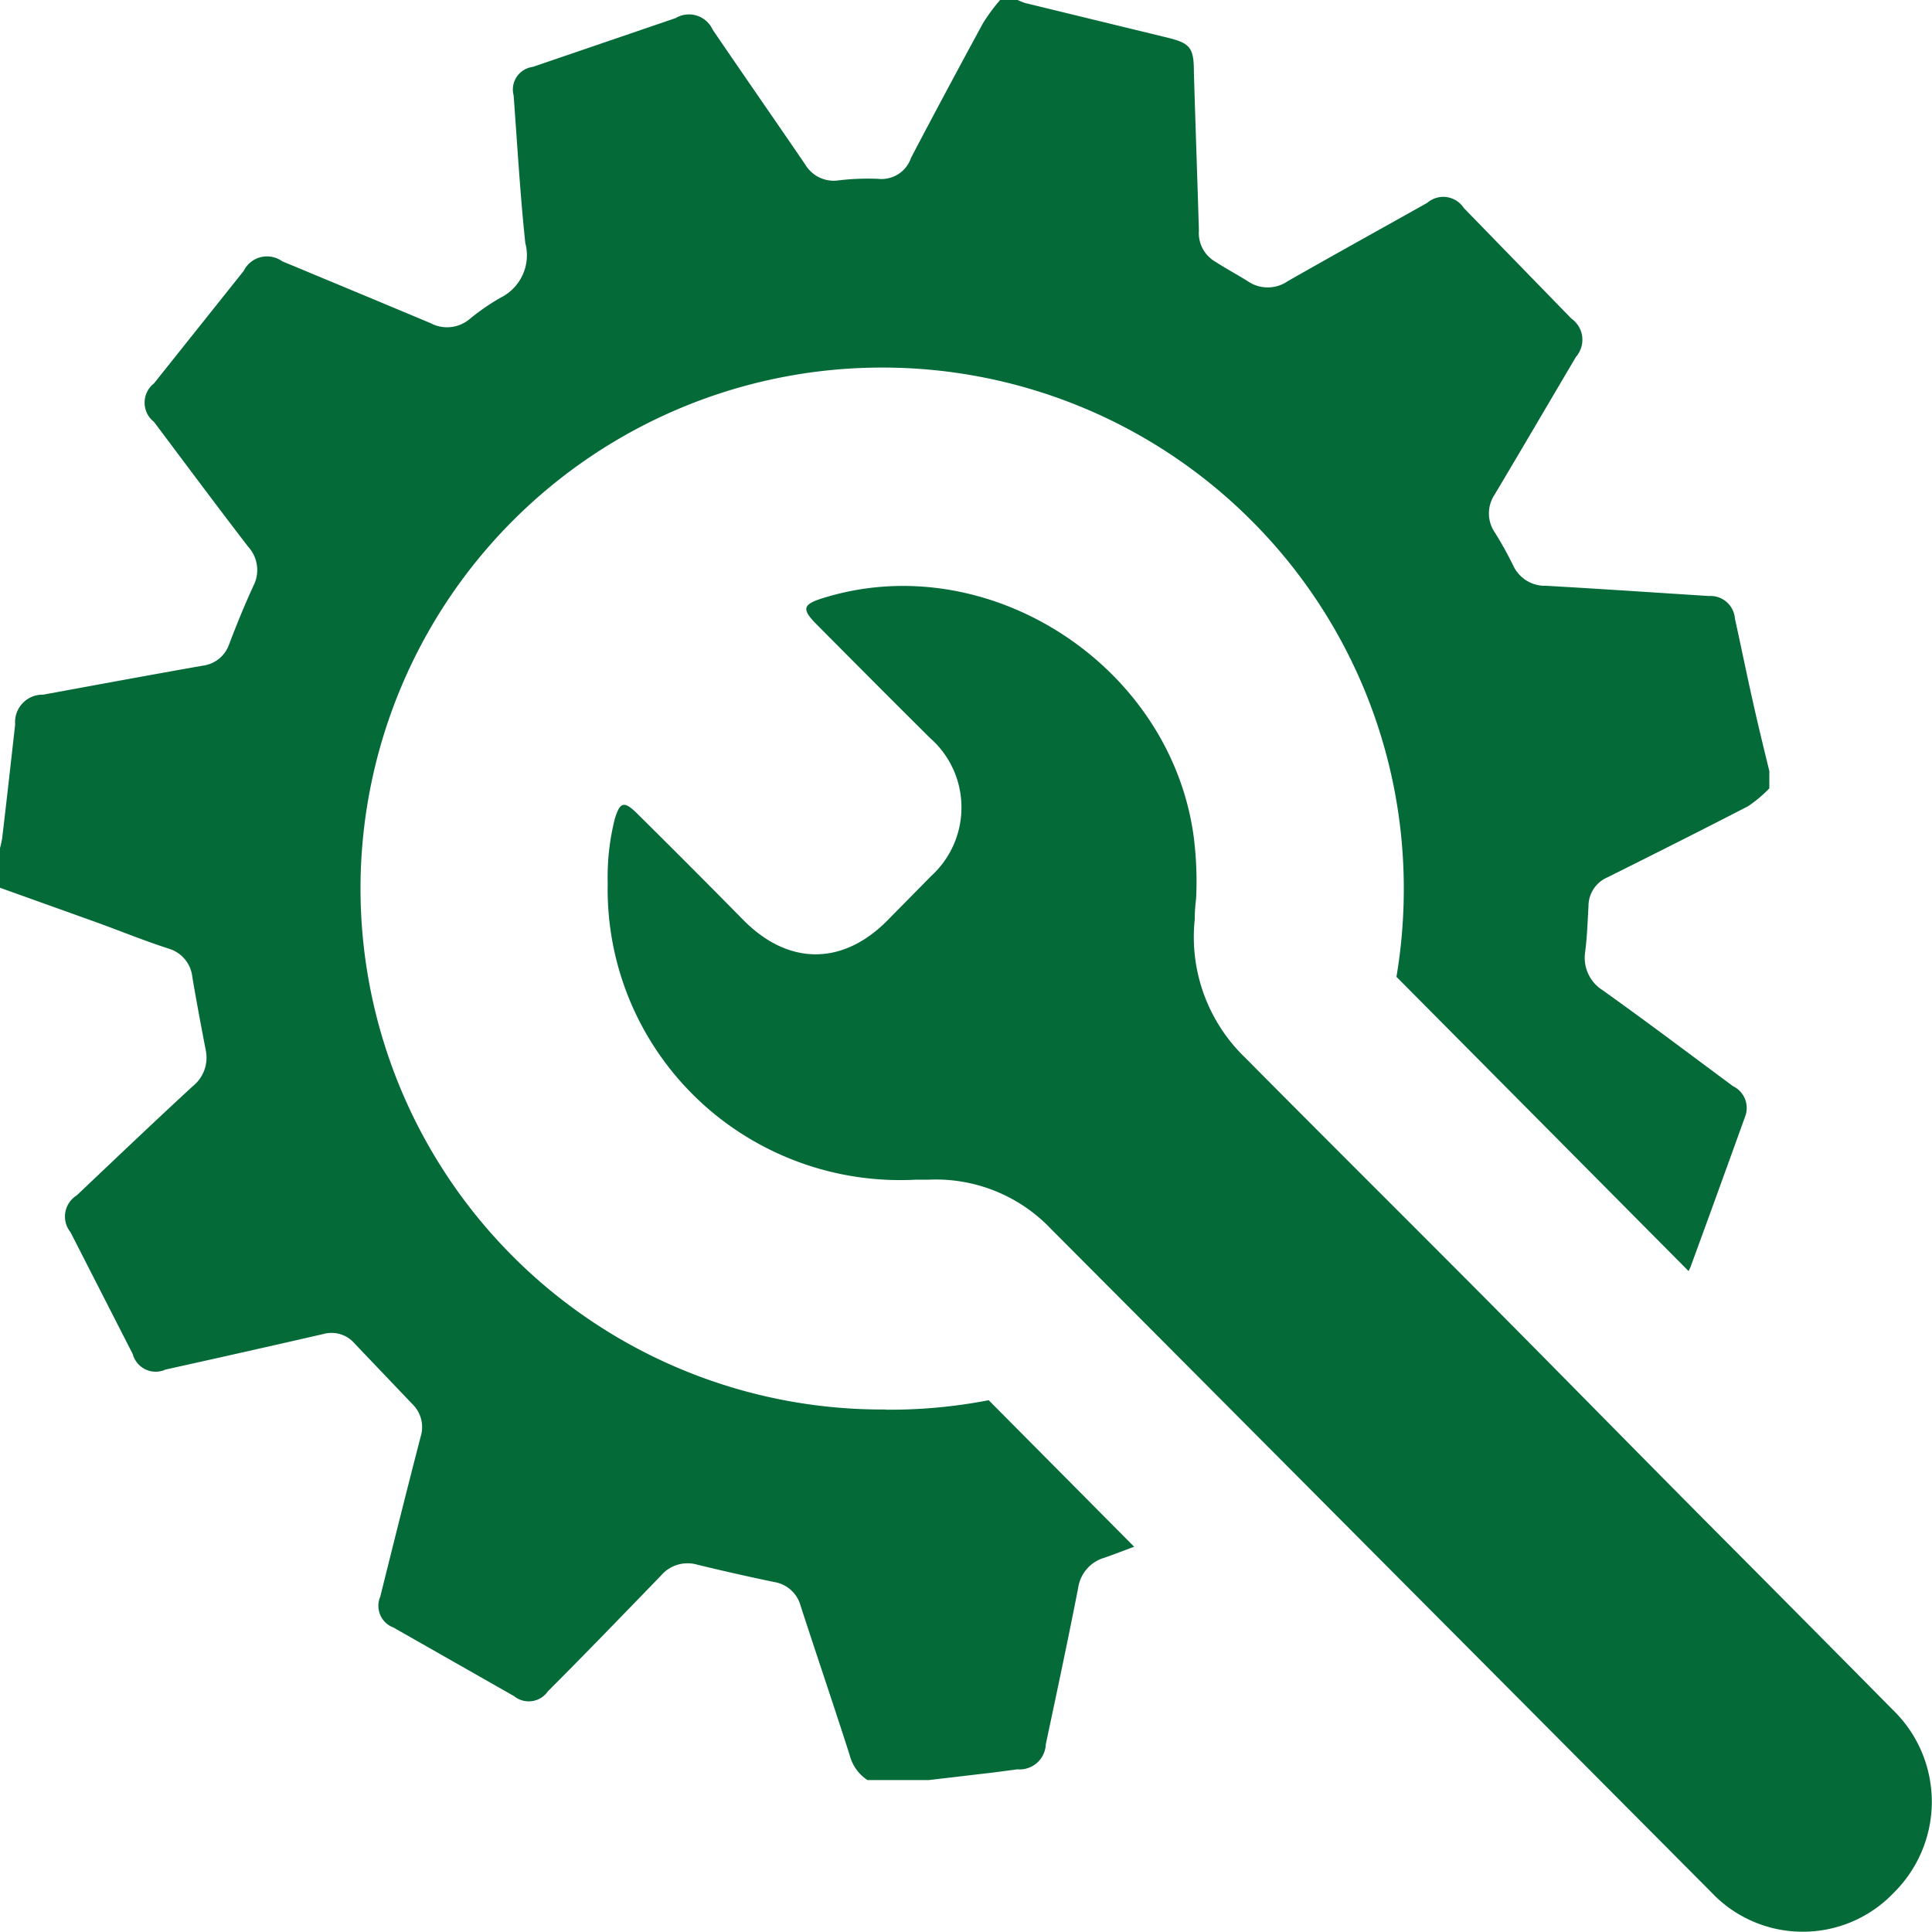
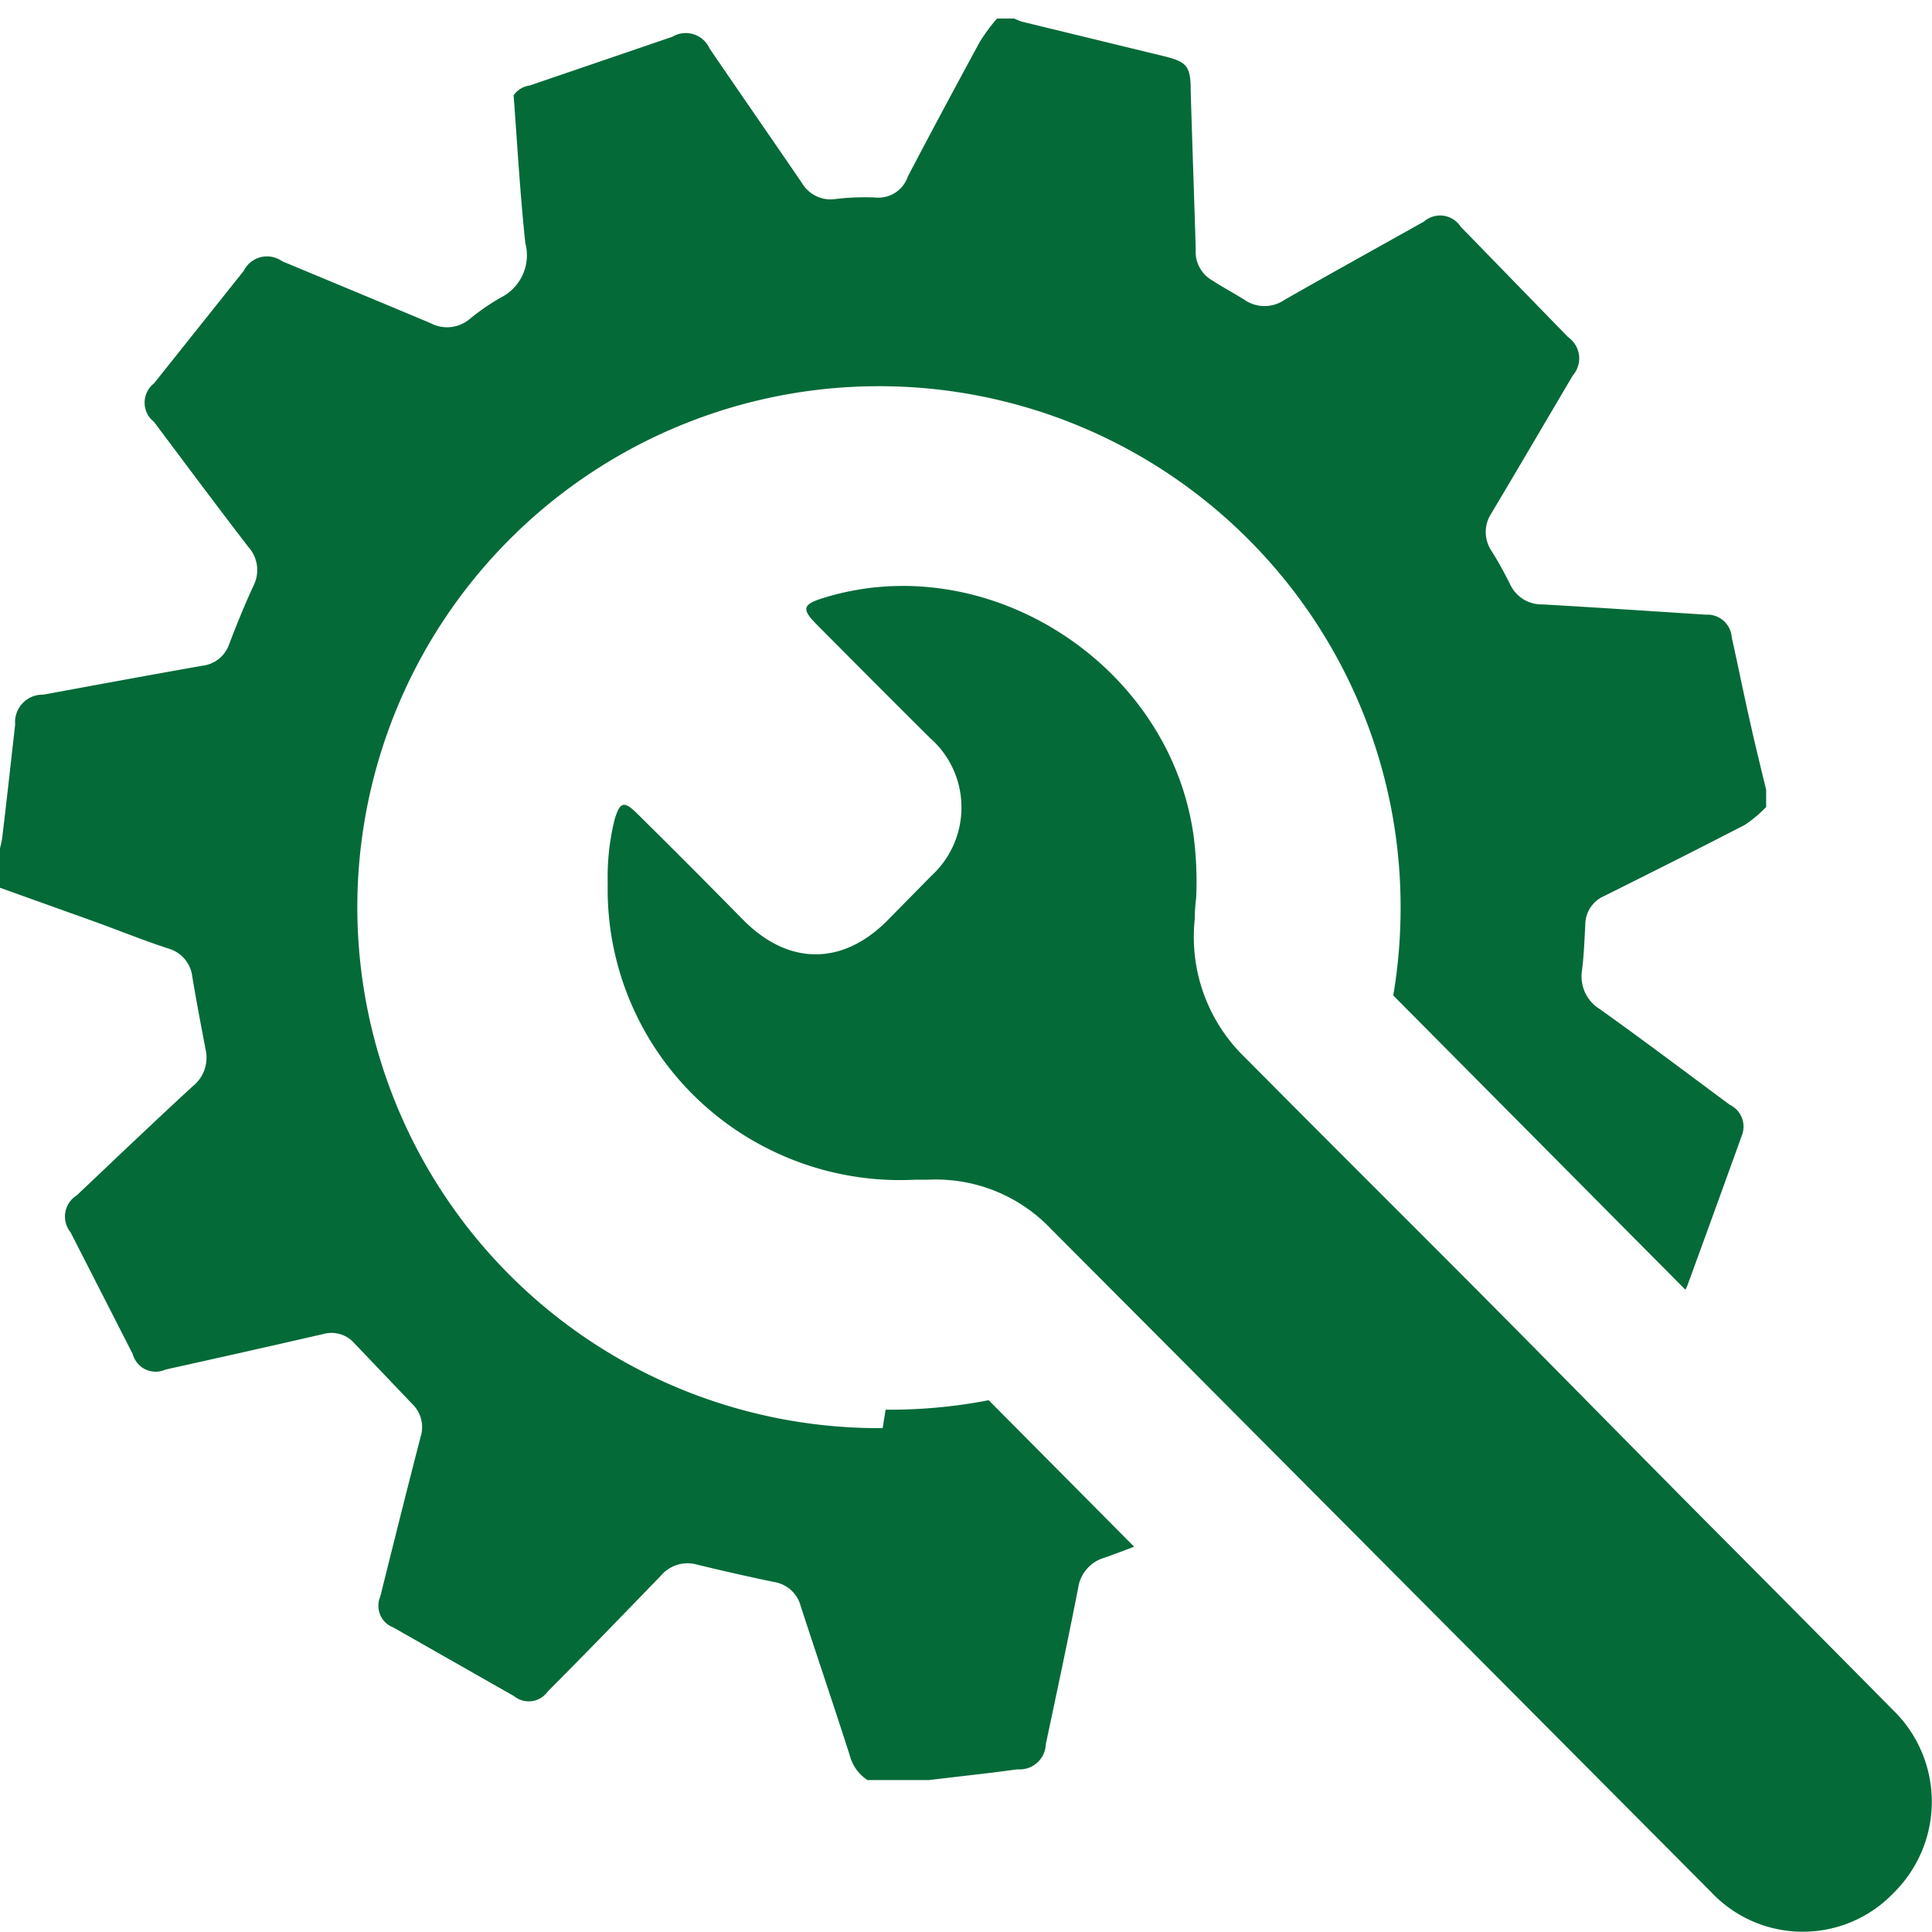
<svg xmlns="http://www.w3.org/2000/svg" data-name="Layer 7" viewBox="0 0 200 200">
-   <path d="M91.68 145.93c3.58.03 7.15-.3 10.67-.98l15.06 15.17c-1.1.4-2.06.78-3.09 1.14a3.81 3.81 0 0 0-2.71 3.13c-1.06 5.41-2.21 10.81-3.35 16.18a2.704 2.704 0 0 1-2.93 2.59l-2.51.33-6.66.78H89.8c-.92-.6-1.58-1.53-1.85-2.61-1.65-5.14-3.39-10.26-5.06-15.39a3.389 3.389 0 0 0-2.75-2.5c-2.69-.56-5.34-1.16-7.97-1.8-1.38-.39-2.85.06-3.77 1.16-3.86 3.98-7.69 7.96-11.68 11.95a2.41 2.41 0 0 1-3.51.5l-12.5-7.11c-.61-.23-1.1-.7-1.35-1.3-.25-.6-.26-1.27 0-1.87 1.38-5.54 2.76-11.07 4.19-16.59.37-1.2.03-2.51-.88-3.38l-5.98-6.27c-.8-.92-2.06-1.29-3.23-.96-5.44 1.25-10.88 2.47-16.34 3.68-.65.3-1.41.29-2.06-.02-.65-.31-1.13-.89-1.32-1.59L7.3 127.56c-.47-.58-.66-1.32-.54-2.05.12-.73.56-1.38 1.19-1.77 3.99-3.78 7.97-7.58 12.02-11.31 1.12-.9 1.63-2.36 1.32-3.76-.48-2.5-.96-5.03-1.38-7.54a3.434 3.434 0 0 0-2.39-2.91c-2.59-.83-5.16-1.89-7.75-2.82L0 91.9v-4.1c.09-.33.16-.66.22-1 .46-3.84.9-7.82 1.35-11.81-.07-.81.21-1.6.77-2.19.55-.59 1.33-.91 2.14-.89 5.5-1.01 11-2.03 16.51-3 1.25-.16 2.3-1 2.72-2.19.82-2.15 1.63-4.14 2.55-6.13.65-1.31.43-2.9-.56-3.98-3.29-4.28-6.52-8.62-9.76-12.94-.62-.48-.97-1.21-.97-1.99s.36-1.52.97-1.99l9.29-11.65c.35-.71 1-1.23 1.76-1.42.77-.19 1.58-.03 2.23.43 5.12 2.13 10.25 4.26 15.37 6.41 1.28.68 2.86.52 3.99-.4 1.01-.84 2.1-1.59 3.25-2.25a4.9 4.9 0 0 0 2.55-5.65c-.54-5.08-.83-10.2-1.21-15.29a2.36 2.36 0 0 1 .33-1.93c.38-.56.99-.93 1.67-1.02l14.78-5.05c.66-.4 1.46-.48 2.19-.25.73.23 1.32.76 1.64 1.46 3.19 4.68 6.4 9.3 9.57 13.94a3.437 3.437 0 0 0 3.33 1.67c1.39-.18 2.79-.23 4.18-.18 1.53.18 2.96-.72 3.45-2.17 2.44-4.66 4.93-9.3 7.45-13.94.53-.85 1.12-1.65 1.78-2.41h1.79c.25.12.51.23.78.32l14.47 3.52c2.58.61 3.01 1 3.01 3.6.16 5.5.36 11 .52 16.45-.1 1.32.58 2.58 1.73 3.23 1.11.72 2.23 1.31 3.31 1.99 1.25.87 2.91.87 4.17 0 4.79-2.73 9.61-5.4 14.41-8.09.55-.48 1.3-.71 2.03-.61.73.11 1.38.52 1.78 1.14l11.12 11.43c.62.44 1.04 1.12 1.13 1.88.09.76-.15 1.52-.65 2.1-2.81 4.75-5.6 9.53-8.43 14.27a3.497 3.497 0 0 0 0 3.85c.74 1.17 1.39 2.36 1.99 3.58a3.605 3.605 0 0 0 3.35 1.99c5.62.32 11.24.7 16.86 1.06 1.39-.09 2.59.96 2.69 2.35.62 2.79 1.18 5.58 1.81 8.37.55 2.49 1.15 4.94 1.75 7.4v1.79c-.66.69-1.4 1.31-2.2 1.85-4.82 2.49-9.66 4.92-14.53 7.35a3.236 3.236 0 0 0-1.99 2.99c-.09 1.57-.14 3.14-.34 4.71-.25 1.56.44 3.13 1.78 3.98 4.55 3.24 9.01 6.61 13.52 9.95a2.5 2.5 0 0 1 1.29 3.05c-1.88 5.21-3.76 10.41-5.66 15.59-.06.17-.14.33-.23.5l-30.24-30.46c.51-3.01.76-6.05.76-9.1a53.812 53.812 0 0 0-15.84-38.2 53.968 53.968 0 0 0-38.26-15.77 53.997 53.997 0 0 0-38.2 15.92 53.905 53.905 0 0 0-15.7 38.25 53.919 53.919 0 0 0 16.04 38.11 54.034 54.034 0 0 0 38.34 15.58Zm104.31 31.12c-6.69-6.77-13.38-13.51-20.07-20.23l-2.31-2.33c-7.1-7.17-14.19-14.4-21.34-21.58-7.77-7.8-15.58-15.56-23.33-23.38a17.327 17.327 0 0 1-5.26-14.36c0-.72.05-1.43.14-2.15.11-2.12.02-4.24-.24-6.35-2.37-17.8-21.26-30.07-38.34-24.77-2.15.66-2.29 1.14-.71 2.73 3.9 3.93 7.81 7.86 11.75 11.77a9.537 9.537 0 0 1 3.25 7.1 9.58 9.58 0 0 1-3.11 7.16c-1.51 1.54-3.01 3.05-4.52 4.59-4.66 4.73-10.28 4.71-14.94 0-3.64-3.7-7.31-7.38-11-11.03-1.36-1.35-1.79-1.22-2.33.6-.54 2.17-.78 4.4-.72 6.64a29.981 29.981 0 0 0 4.05 15.66c2.76 4.75 6.77 8.66 11.6 11.3 4.96 2.72 10.59 4 16.24 3.7h1.33c4.77-.22 9.4 1.65 12.68 5.11l14.23 14.28 34.03 34.19 20.07 20.17c2.43 2.59 5.83 4.08 9.39 4.1 3.55.03 6.97-1.4 9.44-3.96 2.56-2.5 4.01-5.92 4.01-9.49s-1.44-7-4.01-9.49Z" style="fill:#046a38;fill-rule:evenodd" />
+   <path d="M91.68 145.93c3.58.03 7.15-.3 10.67-.98l15.06 15.17c-1.1.4-2.06.78-3.09 1.14a3.81 3.81 0 0 0-2.71 3.13c-1.06 5.41-2.21 10.81-3.35 16.18a2.704 2.704 0 0 1-2.93 2.59l-2.51.33-6.66.78H89.8c-.92-.6-1.58-1.53-1.85-2.61-1.65-5.14-3.39-10.26-5.06-15.39a3.389 3.389 0 0 0-2.75-2.5c-2.69-.56-5.34-1.16-7.97-1.8-1.38-.39-2.85.06-3.77 1.16-3.86 3.98-7.69 7.96-11.68 11.95a2.41 2.41 0 0 1-3.51.5l-12.5-7.11c-.61-.23-1.1-.7-1.35-1.3-.25-.6-.26-1.27 0-1.87 1.38-5.54 2.76-11.07 4.19-16.59.37-1.2.03-2.51-.88-3.38l-5.98-6.27c-.8-.92-2.06-1.29-3.23-.96-5.44 1.25-10.88 2.47-16.34 3.68-.65.3-1.41.29-2.06-.02-.65-.31-1.13-.89-1.32-1.59L7.3 127.56c-.47-.58-.66-1.32-.54-2.05.12-.73.56-1.38 1.19-1.77 3.99-3.78 7.97-7.58 12.02-11.31 1.12-.9 1.63-2.36 1.32-3.76-.48-2.5-.96-5.03-1.38-7.54a3.434 3.434 0 0 0-2.39-2.91c-2.59-.83-5.16-1.89-7.75-2.82L0 91.9v-4.1c.09-.33.16-.66.22-1 .46-3.84.9-7.82 1.35-11.81-.07-.81.21-1.6.77-2.19.55-.59 1.33-.91 2.14-.89 5.5-1.01 11-2.03 16.51-3 1.25-.16 2.3-1 2.72-2.19.82-2.15 1.63-4.14 2.55-6.13.65-1.31.43-2.9-.56-3.98-3.29-4.28-6.52-8.62-9.76-12.94-.62-.48-.97-1.21-.97-1.99s.36-1.52.97-1.99l9.29-11.65c.35-.71 1-1.23 1.76-1.42.77-.19 1.58-.03 2.23.43 5.12 2.13 10.25 4.26 15.37 6.41 1.28.68 2.86.52 3.99-.4 1.01-.84 2.1-1.59 3.25-2.25a4.9 4.9 0 0 0 2.55-5.65c-.54-5.08-.83-10.2-1.21-15.29c.38-.56.99-.93 1.67-1.02l14.78-5.05c.66-.4 1.46-.48 2.19-.25.73.23 1.32.76 1.64 1.46 3.19 4.68 6.4 9.3 9.57 13.94a3.437 3.437 0 0 0 3.33 1.67c1.39-.18 2.79-.23 4.18-.18 1.53.18 2.96-.72 3.45-2.17 2.44-4.66 4.93-9.3 7.45-13.94.53-.85 1.12-1.65 1.78-2.41h1.79c.25.12.51.23.78.32l14.47 3.52c2.58.61 3.01 1 3.01 3.6.16 5.5.36 11 .52 16.45-.1 1.32.58 2.58 1.73 3.23 1.11.72 2.23 1.31 3.31 1.99 1.25.87 2.91.87 4.17 0 4.79-2.73 9.61-5.4 14.41-8.09.55-.48 1.3-.71 2.03-.61.73.11 1.38.52 1.78 1.14l11.12 11.43c.62.44 1.04 1.12 1.13 1.88.09.76-.15 1.52-.65 2.1-2.81 4.75-5.6 9.53-8.43 14.27a3.497 3.497 0 0 0 0 3.85c.74 1.17 1.39 2.36 1.99 3.58a3.605 3.605 0 0 0 3.35 1.99c5.62.32 11.24.7 16.86 1.06 1.39-.09 2.59.96 2.69 2.35.62 2.79 1.18 5.58 1.81 8.37.55 2.49 1.15 4.94 1.75 7.4v1.79c-.66.69-1.4 1.31-2.2 1.85-4.82 2.49-9.66 4.92-14.53 7.35a3.236 3.236 0 0 0-1.99 2.99c-.09 1.57-.14 3.14-.34 4.71-.25 1.56.44 3.13 1.78 3.98 4.55 3.24 9.01 6.61 13.52 9.95a2.5 2.5 0 0 1 1.29 3.05c-1.88 5.21-3.76 10.41-5.66 15.59-.06.17-.14.33-.23.5l-30.24-30.46c.51-3.01.76-6.05.76-9.1a53.812 53.812 0 0 0-15.84-38.2 53.968 53.968 0 0 0-38.26-15.77 53.997 53.997 0 0 0-38.2 15.92 53.905 53.905 0 0 0-15.7 38.25 53.919 53.919 0 0 0 16.04 38.11 54.034 54.034 0 0 0 38.34 15.58Zm104.31 31.12c-6.69-6.77-13.38-13.51-20.07-20.23l-2.31-2.33c-7.1-7.17-14.19-14.4-21.34-21.58-7.77-7.8-15.58-15.56-23.33-23.38a17.327 17.327 0 0 1-5.26-14.36c0-.72.05-1.43.14-2.15.11-2.12.02-4.24-.24-6.35-2.37-17.8-21.26-30.07-38.34-24.77-2.15.66-2.29 1.14-.71 2.73 3.9 3.93 7.81 7.86 11.75 11.77a9.537 9.537 0 0 1 3.25 7.1 9.58 9.58 0 0 1-3.11 7.16c-1.51 1.54-3.01 3.05-4.52 4.59-4.66 4.73-10.28 4.71-14.94 0-3.64-3.7-7.31-7.38-11-11.03-1.36-1.35-1.79-1.22-2.33.6-.54 2.17-.78 4.4-.72 6.64a29.981 29.981 0 0 0 4.05 15.66c2.76 4.75 6.77 8.66 11.6 11.3 4.96 2.72 10.59 4 16.24 3.7h1.33c4.77-.22 9.4 1.65 12.68 5.11l14.23 14.28 34.03 34.19 20.07 20.17c2.43 2.59 5.83 4.08 9.39 4.1 3.55.03 6.97-1.4 9.44-3.96 2.56-2.5 4.01-5.92 4.01-9.49s-1.44-7-4.01-9.49Z" style="fill:#046a38;fill-rule:evenodd" />
</svg>